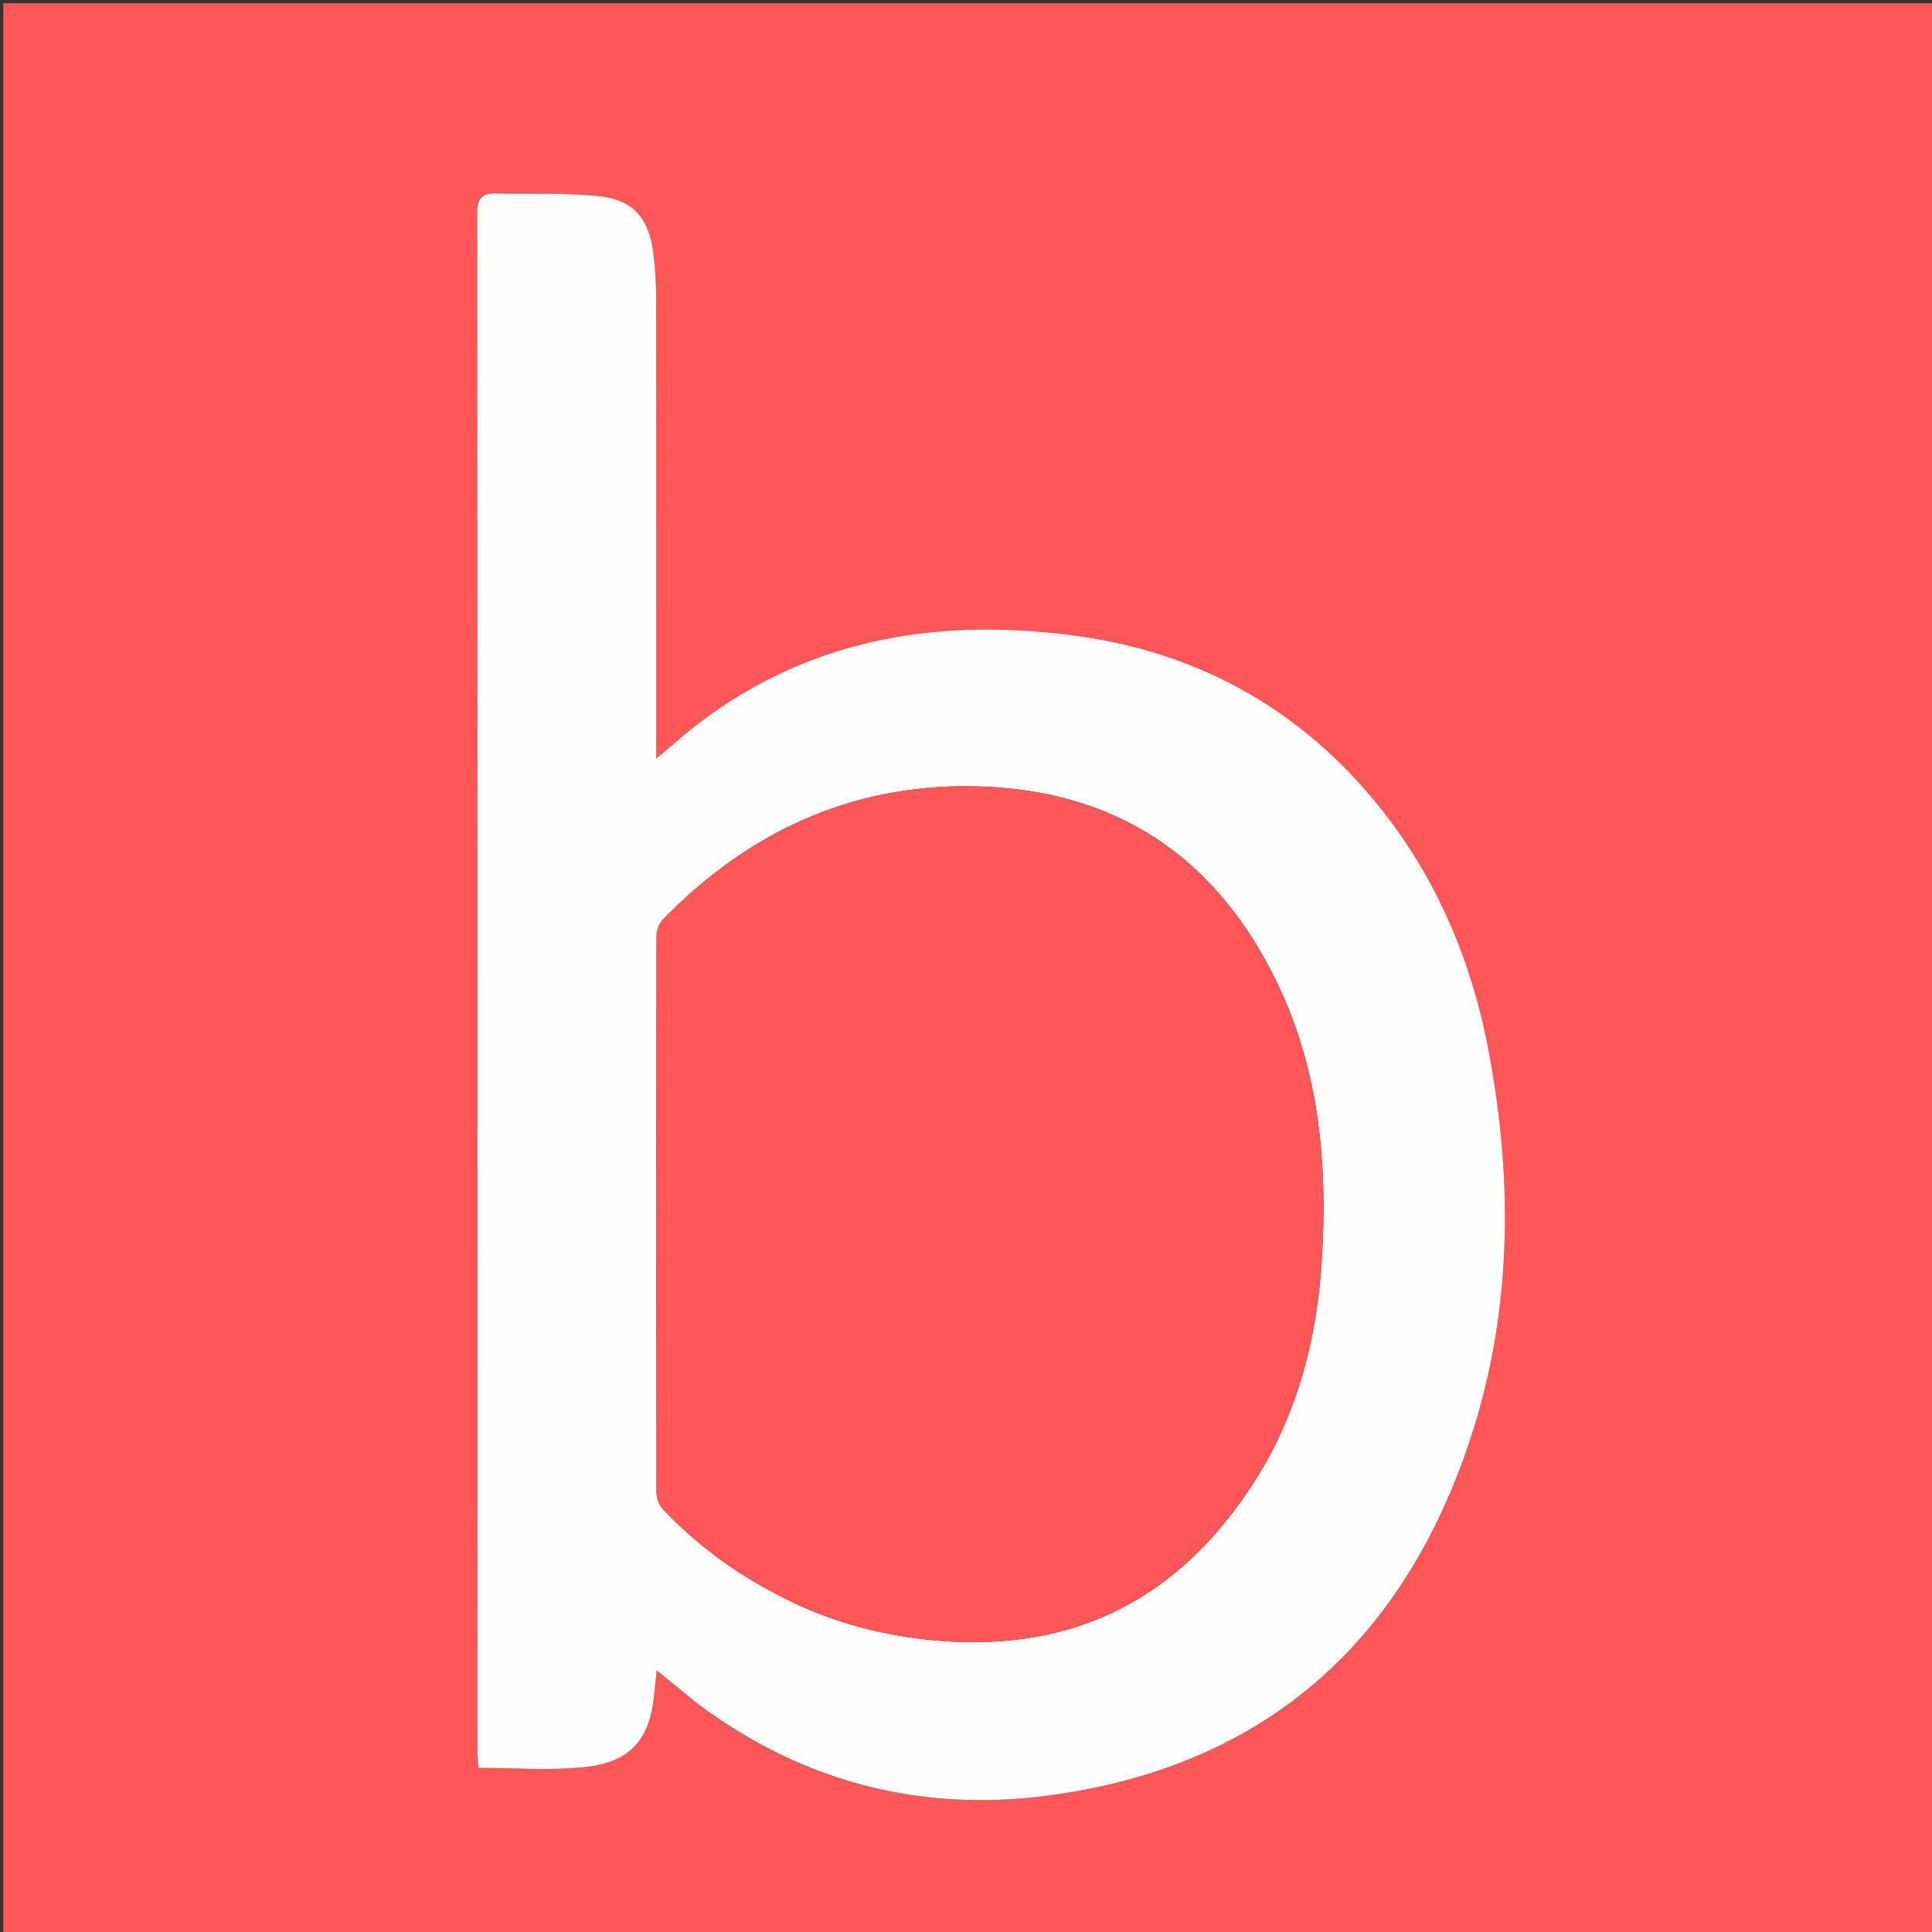
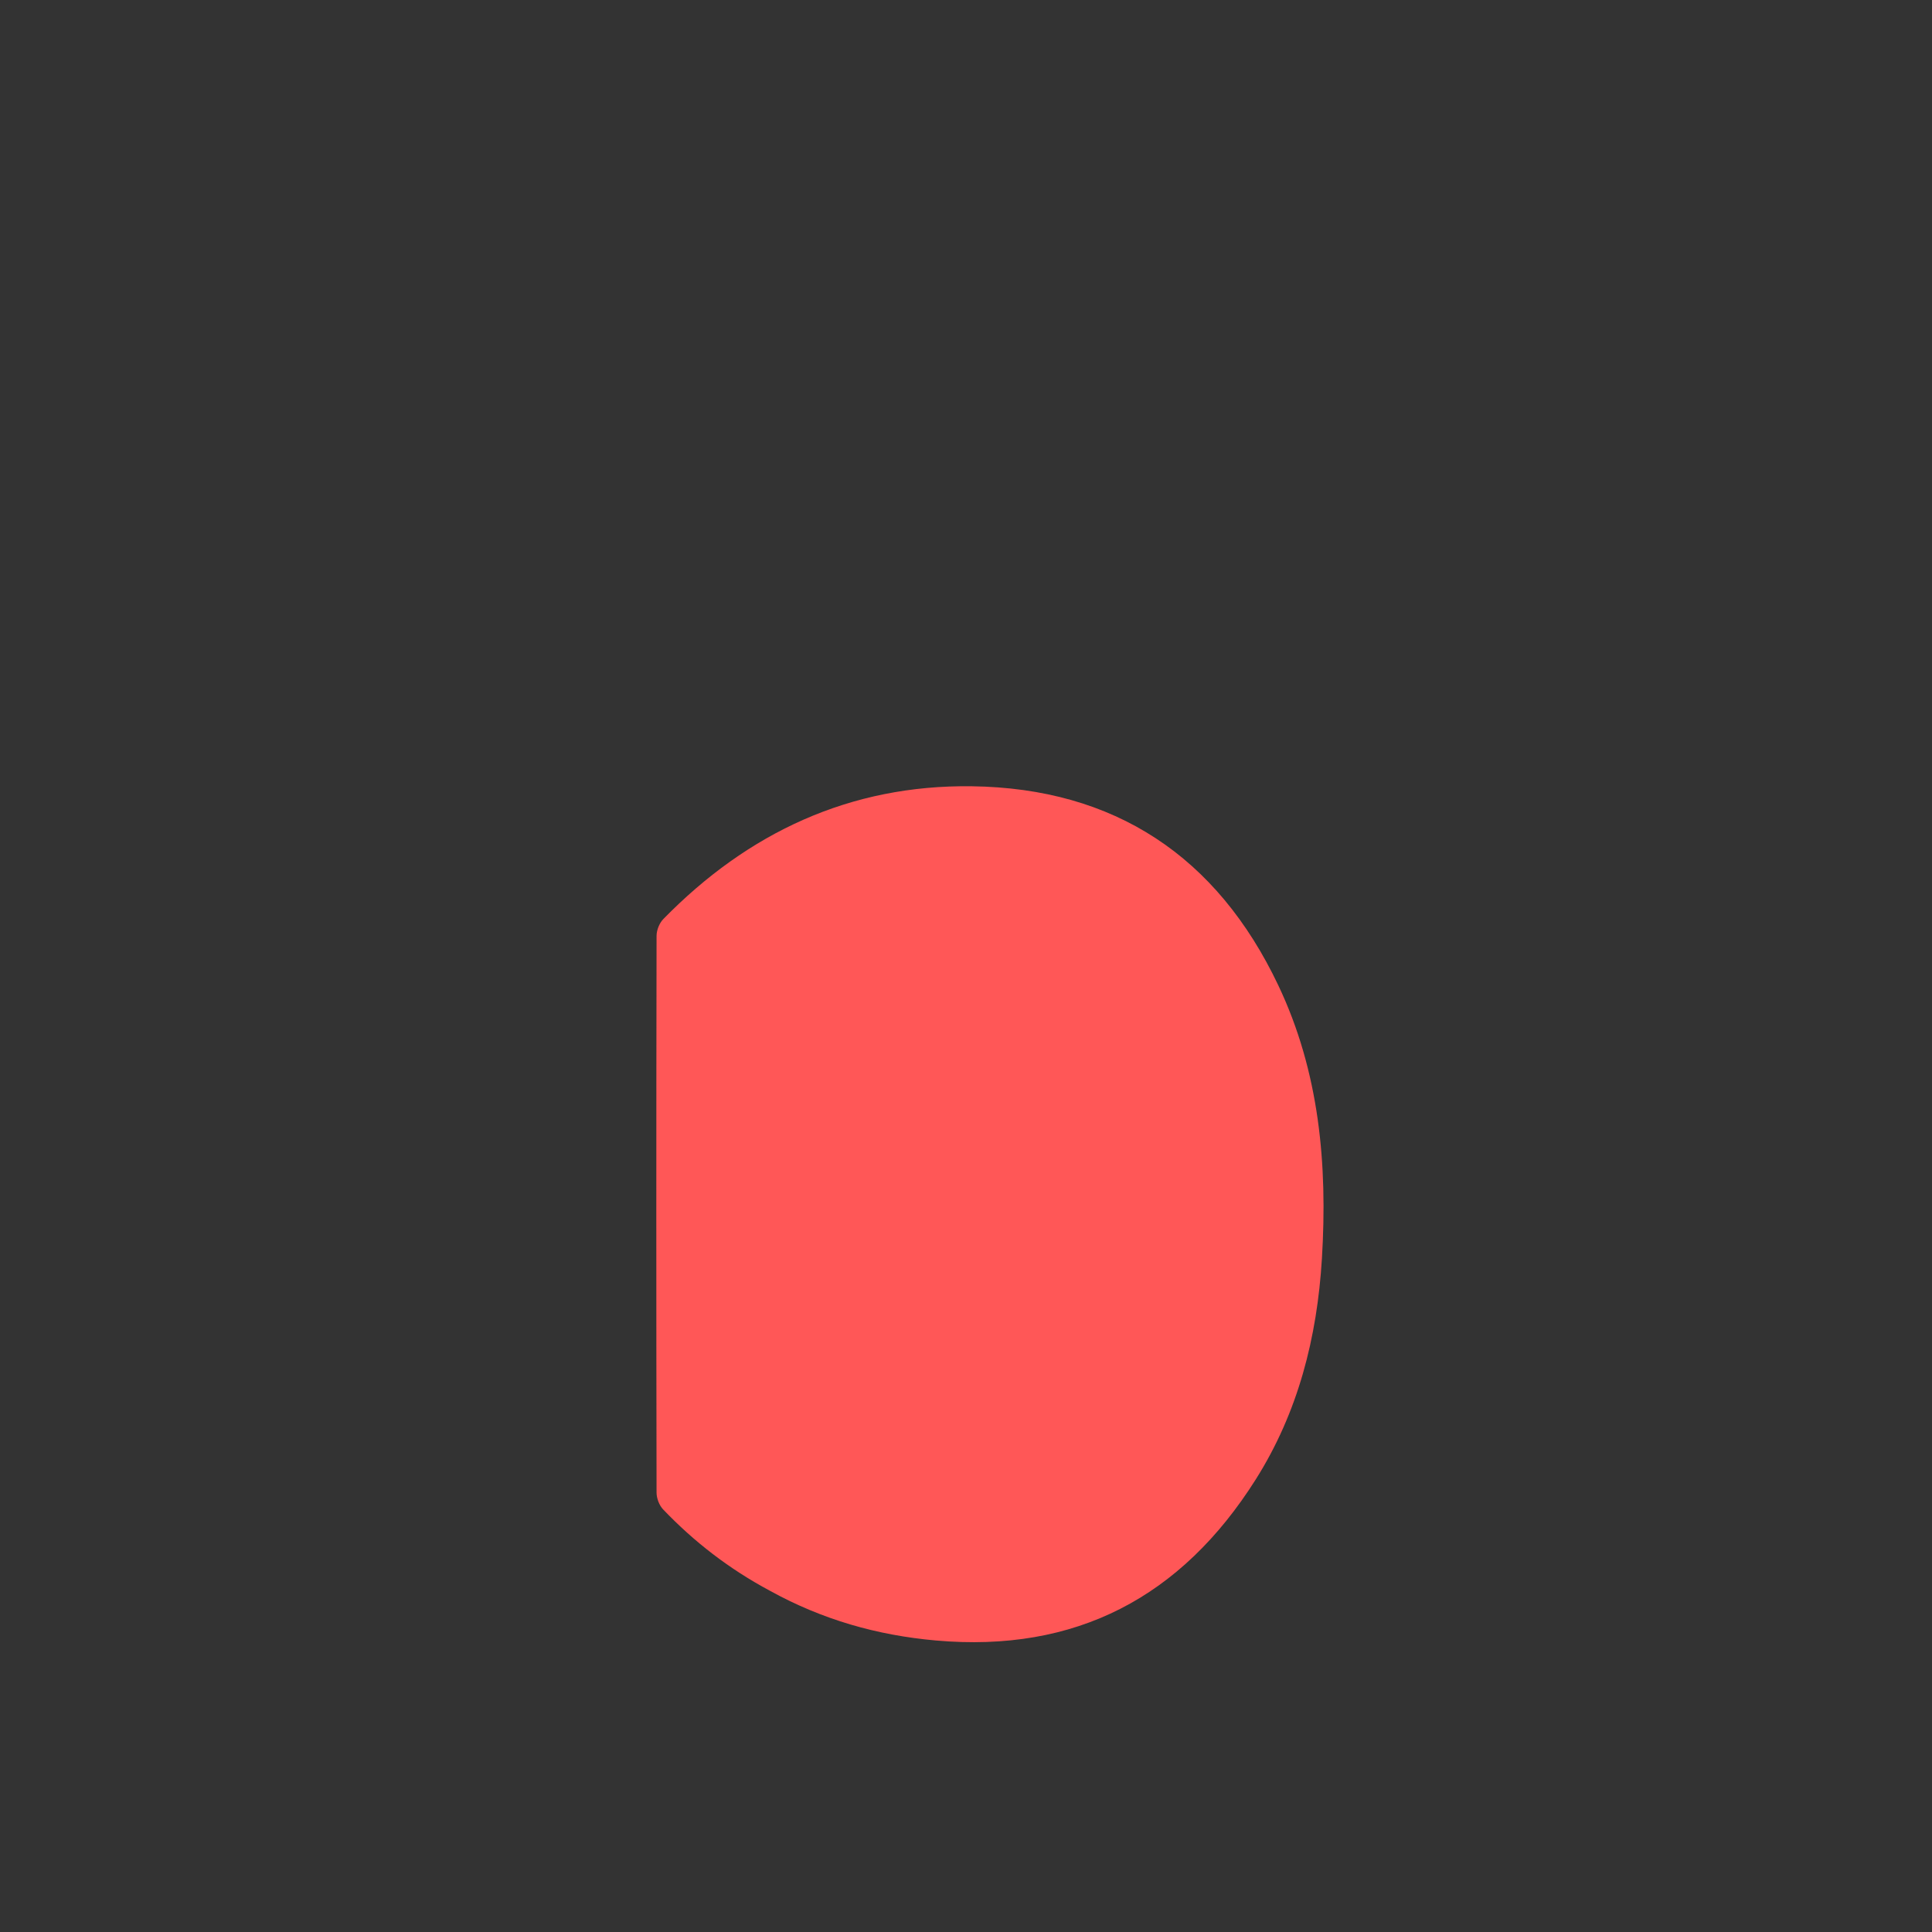
<svg xmlns="http://www.w3.org/2000/svg" version="1.1" id="Layer_1" x="0px" y="0px" width="100%" viewBox="0 0 600 600" enable-background="new 0 0 600 600" xml:space="preserve">
  <rect x="0" y="0" width="600" height="600" fill="#333333" stroke="none" />
-   <path fill="#FF5757" opacity="1" stroke="none" d=" M280,601   C186.667,601 93.833,601 1,601   C1,401 1,201 1,1   C201,1 401,1 601,1   C601,201 601,401 601,601   C494.167,601 387.333,601 280,601  M217.073,529.418   C249.685,553.708 286.462,562.99 326.413,557.511   C391.917,548.527 434.665,511.099 455.863,449.172   C469.542,409.21 470.097,368.064 462.392,326.809   C456.533,295.439 443.785,267.126 422.186,243.298   C398.652,217.336 369.013,202.24 334.592,197.517   C292.636,191.76 252.871,197.766 217.929,223.901   C213.337,227.335 209.077,231.211 203.811,235.591   C203.811,232.787 203.811,230.869 203.811,228.951   C203.811,183.627 203.837,138.302 203.773,92.978   C203.766,88.158 203.5,83.306 202.892,78.528   C201.539,67.897 196.781,62.104 186.273,60.948   C175.578,59.772 164.693,60.354 153.894,60.071   C149.383,59.953 148.191,61.931 148.195,66.386   C148.312,225.355 148.291,384.324 148.302,543.294   C148.302,545.064 148.456,546.835 148.557,549.025   C159.847,549.025 170.709,549.903 181.37,548.811   C195.959,547.318 201.998,540.114 203.226,525.584   C203.4,523.52 203.659,521.463 203.949,518.737   C208.568,522.513 212.533,525.754 217.073,529.418  z" />
-   <path fill="#FFFEFE" opacity="1" stroke="none" d=" M216.785,529.206   C212.533,525.754 208.568,522.513 203.949,518.737   C203.659,521.463 203.4,523.52 203.226,525.584   C201.998,540.114 195.959,547.318 181.37,548.811   C170.709,549.903 159.847,549.025 148.557,549.025   C148.456,546.835 148.302,545.064 148.302,543.294   C148.291,384.324 148.312,225.355 148.195,66.386   C148.191,61.931 149.383,59.953 153.894,60.071   C164.693,60.354 175.578,59.772 186.273,60.948   C196.781,62.104 201.539,67.897 202.892,78.528   C203.5,83.306 203.766,88.158 203.773,92.978   C203.837,138.302 203.811,183.627 203.811,228.951   C203.811,230.869 203.811,232.787 203.811,235.591   C209.077,231.211 213.337,227.335 217.929,223.901   C252.871,197.766 292.636,191.76 334.592,197.517   C369.013,202.24 398.652,217.336 422.186,243.298   C443.785,267.126 456.533,295.439 462.392,326.809   C470.097,368.064 469.542,409.21 455.863,449.172   C434.665,511.099 391.917,548.527 326.413,557.511   C286.462,562.99 249.685,553.708 216.785,529.206  M239.379,494.134   C255.324,502.991 272.371,507.842 290.577,509.464   C334.157,513.347 366.897,495.977 389.96,459.489   C403.164,438.599 409.049,415.322 410.531,390.884   C412.306,361.621 409.762,332.908 396.989,306.008   C377.98,265.976 346.142,244.775 301.787,244.181   C264.025,243.676 232.256,258.563 205.996,285.427   C204.775,286.676 203.905,288.866 203.902,290.62   C203.794,348.258 203.795,405.895 203.899,463.533   C203.902,465.296 204.721,467.489 205.925,468.749   C215.532,478.806 226.429,487.236 239.379,494.134  z" />
  <path fill="#FF5757" opacity="1" stroke="none" d=" M239.04,493.988   C226.429,487.236 215.532,478.806 205.925,468.749   C204.721,467.489 203.902,465.296 203.899,463.533   C203.795,405.895 203.794,348.258 203.902,290.62   C203.905,288.866 204.775,286.676 205.996,285.427   C232.256,258.563 264.025,243.676 301.787,244.181   C346.142,244.775 377.98,265.976 396.989,306.008   C409.762,332.908 412.306,361.621 410.531,390.884   C409.049,415.322 403.164,438.599 389.96,459.489   C366.897,495.977 334.157,513.347 290.577,509.464   C272.371,507.842 255.324,502.991 239.04,493.988  z" />
</svg>